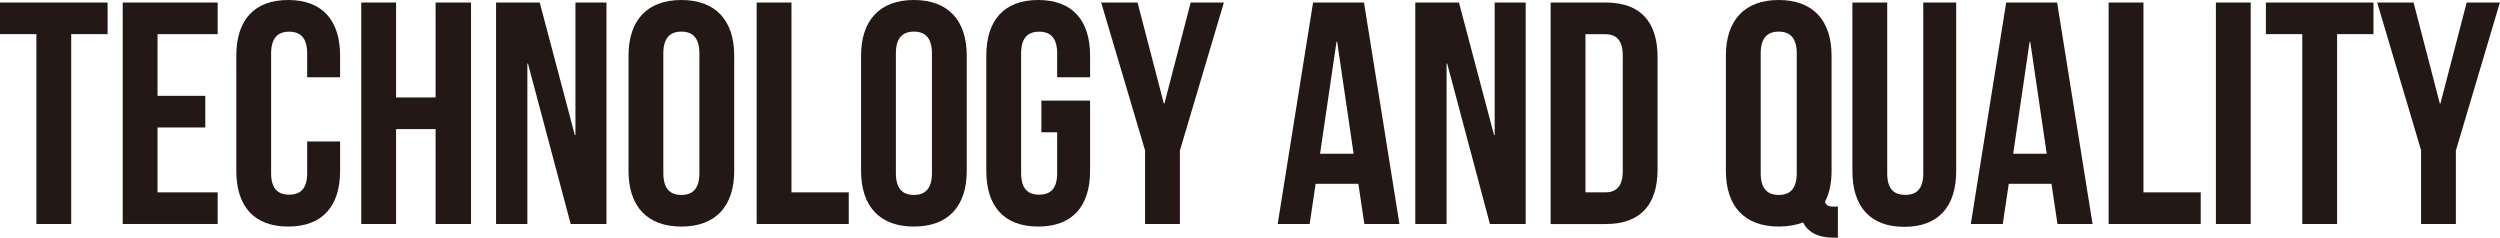
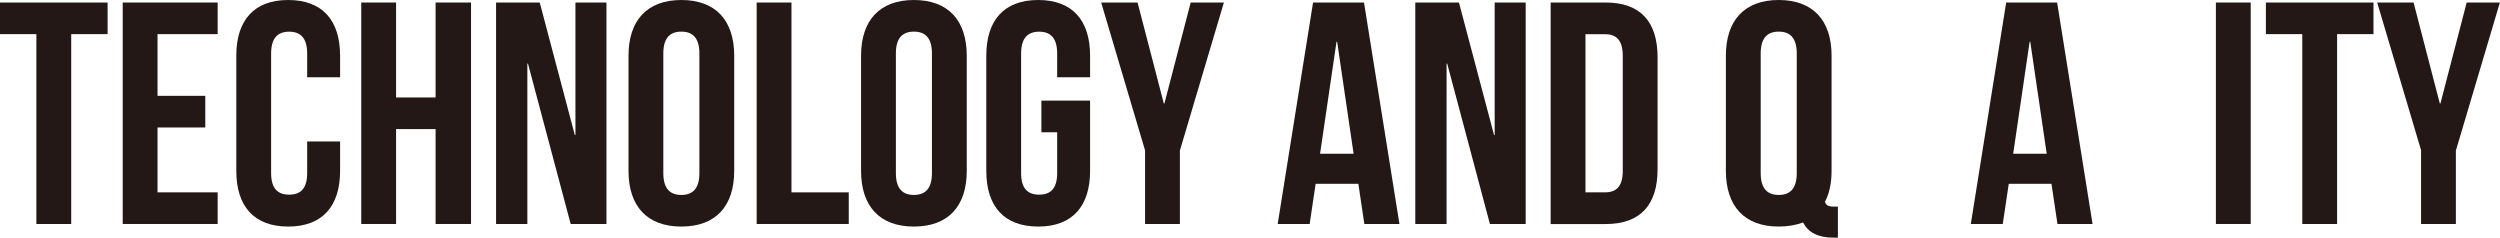
<svg xmlns="http://www.w3.org/2000/svg" id="_レイヤー_2" viewBox="0 0 446.57 42.44">
  <defs>
    <style>.cls-1{fill:#231815;stroke-width:0px;}</style>
  </defs>
  <g id="_文字">
    <path class="cls-1" d="m0,.45h19.22v5.65h-6.5v33.91h-6.22V6.1H0V.45Z" />
    <path class="cls-1" d="m28.14,17.12h8.53v5.65h-8.53v11.59h10.74v5.65h-16.96V.45h16.96v5.65h-10.74v11.02Z" />
    <path class="cls-1" d="m60.75,25.26v5.26c0,6.33-3.17,9.95-9.27,9.95s-9.27-3.62-9.27-9.95V9.95c0-6.33,3.17-9.95,9.27-9.95s9.27,3.62,9.27,9.95v3.85h-5.88v-4.24c0-2.83-1.24-3.9-3.22-3.9s-3.22,1.07-3.22,3.9v21.36c0,2.83,1.24,3.85,3.22,3.85s3.22-1.02,3.22-3.85v-5.65h5.88Z" />
    <path class="cls-1" d="m70.75,40.01h-6.22V.45h6.22v16.96h7.06V.45h6.33v39.56h-6.33v-16.95h-7.06v16.95Z" />
    <path class="cls-1" d="m94.31,11.36h-.11v28.65h-5.59V.45h7.8l6.27,23.68h.11V.45h5.54v39.56h-6.39l-7.63-28.65Z" />
    <path class="cls-1" d="m112.27,9.95c0-6.33,3.34-9.95,9.44-9.95s9.44,3.62,9.44,9.95v20.57c0,6.33-3.33,9.95-9.44,9.95s-9.44-3.62-9.44-9.95V9.95Zm6.22,20.97c0,2.83,1.24,3.9,3.22,3.9s3.22-1.07,3.22-3.9V9.55c0-2.83-1.24-3.9-3.22-3.9s-3.22,1.07-3.22,3.9v21.36Z" />
    <path class="cls-1" d="m135.16.45h6.22v33.91h10.23v5.65h-16.45V.45Z" />
    <path class="cls-1" d="m153.81,9.95c0-6.33,3.34-9.95,9.44-9.95s9.44,3.62,9.44,9.95v20.57c0,6.33-3.33,9.95-9.44,9.95s-9.44-3.62-9.44-9.95V9.95Zm6.22,20.97c0,2.83,1.24,3.9,3.22,3.9s3.22-1.07,3.22-3.9V9.55c0-2.83-1.24-3.9-3.22-3.9s-3.22,1.07-3.22,3.9v21.36Z" />
    <path class="cls-1" d="m186.02,17.97h8.7v12.55c0,6.33-3.17,9.95-9.27,9.95s-9.27-3.62-9.27-9.95V9.95c0-6.33,3.17-9.95,9.27-9.95s9.27,3.62,9.27,9.95v3.85h-5.88v-4.24c0-2.83-1.24-3.9-3.22-3.9s-3.22,1.07-3.22,3.9v21.36c0,2.83,1.24,3.85,3.22,3.85s3.22-1.02,3.22-3.85v-7.29h-2.82v-5.65Z" />
    <path class="cls-1" d="m204.55,26.9L196.7.45h6.5l4.69,18.03h.11L212.69.45h5.93l-7.86,26.45v13.11h-6.22v-13.11Z" />
    <path class="cls-1" d="m249.98,40.01h-6.27l-1.07-7.18h-7.63l-1.07,7.18h-5.71L234.55.45h9.1l6.33,39.56Zm-14.18-12.55h5.99l-2.94-20.01h-.11l-2.94,20.01Z" />
    <path class="cls-1" d="m258.51,11.36h-.11v28.65h-5.59V.45h7.8l6.27,23.68h.11V.45h5.54v39.56h-6.39l-7.63-28.65Z" />
    <path class="cls-1" d="m276.99.45h9.83c6.22,0,9.27,3.45,9.27,9.78v20.01c0,6.33-3.05,9.78-9.27,9.78h-9.83V.45Zm6.22,5.65v28.26h3.5c1.98,0,3.16-1.02,3.16-3.84V9.95c0-2.82-1.19-3.84-3.16-3.84h-3.5Z" />
    <path class="cls-1" d="m308.29,9.95c0-6.33,3.34-9.95,9.44-9.95s9.44,3.62,9.44,9.95v20.57c0,2.2-.4,4.07-1.19,5.54.28.73.73.85,1.75.85h.57v5.54h-.85c-2.77,0-4.52-1.02-5.37-2.71-1.24.45-2.71.73-4.35.73-6.1,0-9.44-3.62-9.44-9.95V9.95Zm6.22,20.97c0,2.83,1.24,3.9,3.22,3.9s3.22-1.07,3.22-3.9V9.55c0-2.83-1.24-3.9-3.22-3.9s-3.22,1.07-3.22,3.9v21.36Z" />
-     <path class="cls-1" d="m337.11.45v30.52c0,2.83,1.24,3.84,3.22,3.84s3.22-1.02,3.22-3.84V.45h5.88v30.12c0,6.33-3.17,9.95-9.27,9.95s-9.27-3.62-9.27-9.95V.45h6.22Z" />
    <path class="cls-1" d="m373.79,40.01h-6.27l-1.07-7.18h-7.63l-1.07,7.18h-5.71L358.36.45h9.1l6.33,39.56Zm-14.18-12.55h5.99l-2.94-20.01h-.11l-2.94,20.01Z" />
-     <path class="cls-1" d="m376.66.45h6.22v33.91h10.23v5.65h-16.45V.45Z" />
    <path class="cls-1" d="m395.82.45h6.22v39.56h-6.22V.45Z" />
    <path class="cls-1" d="m404.75.45h19.22v5.65h-6.5v33.91h-6.22V6.1h-6.5V.45Z" />
    <path class="cls-1" d="m432.49,26.9l-7.86-26.45h6.5l4.69,18.03h.11l4.69-18.03h5.93l-7.86,26.45v13.11h-6.22v-13.11Z" />
  </g>
</svg>